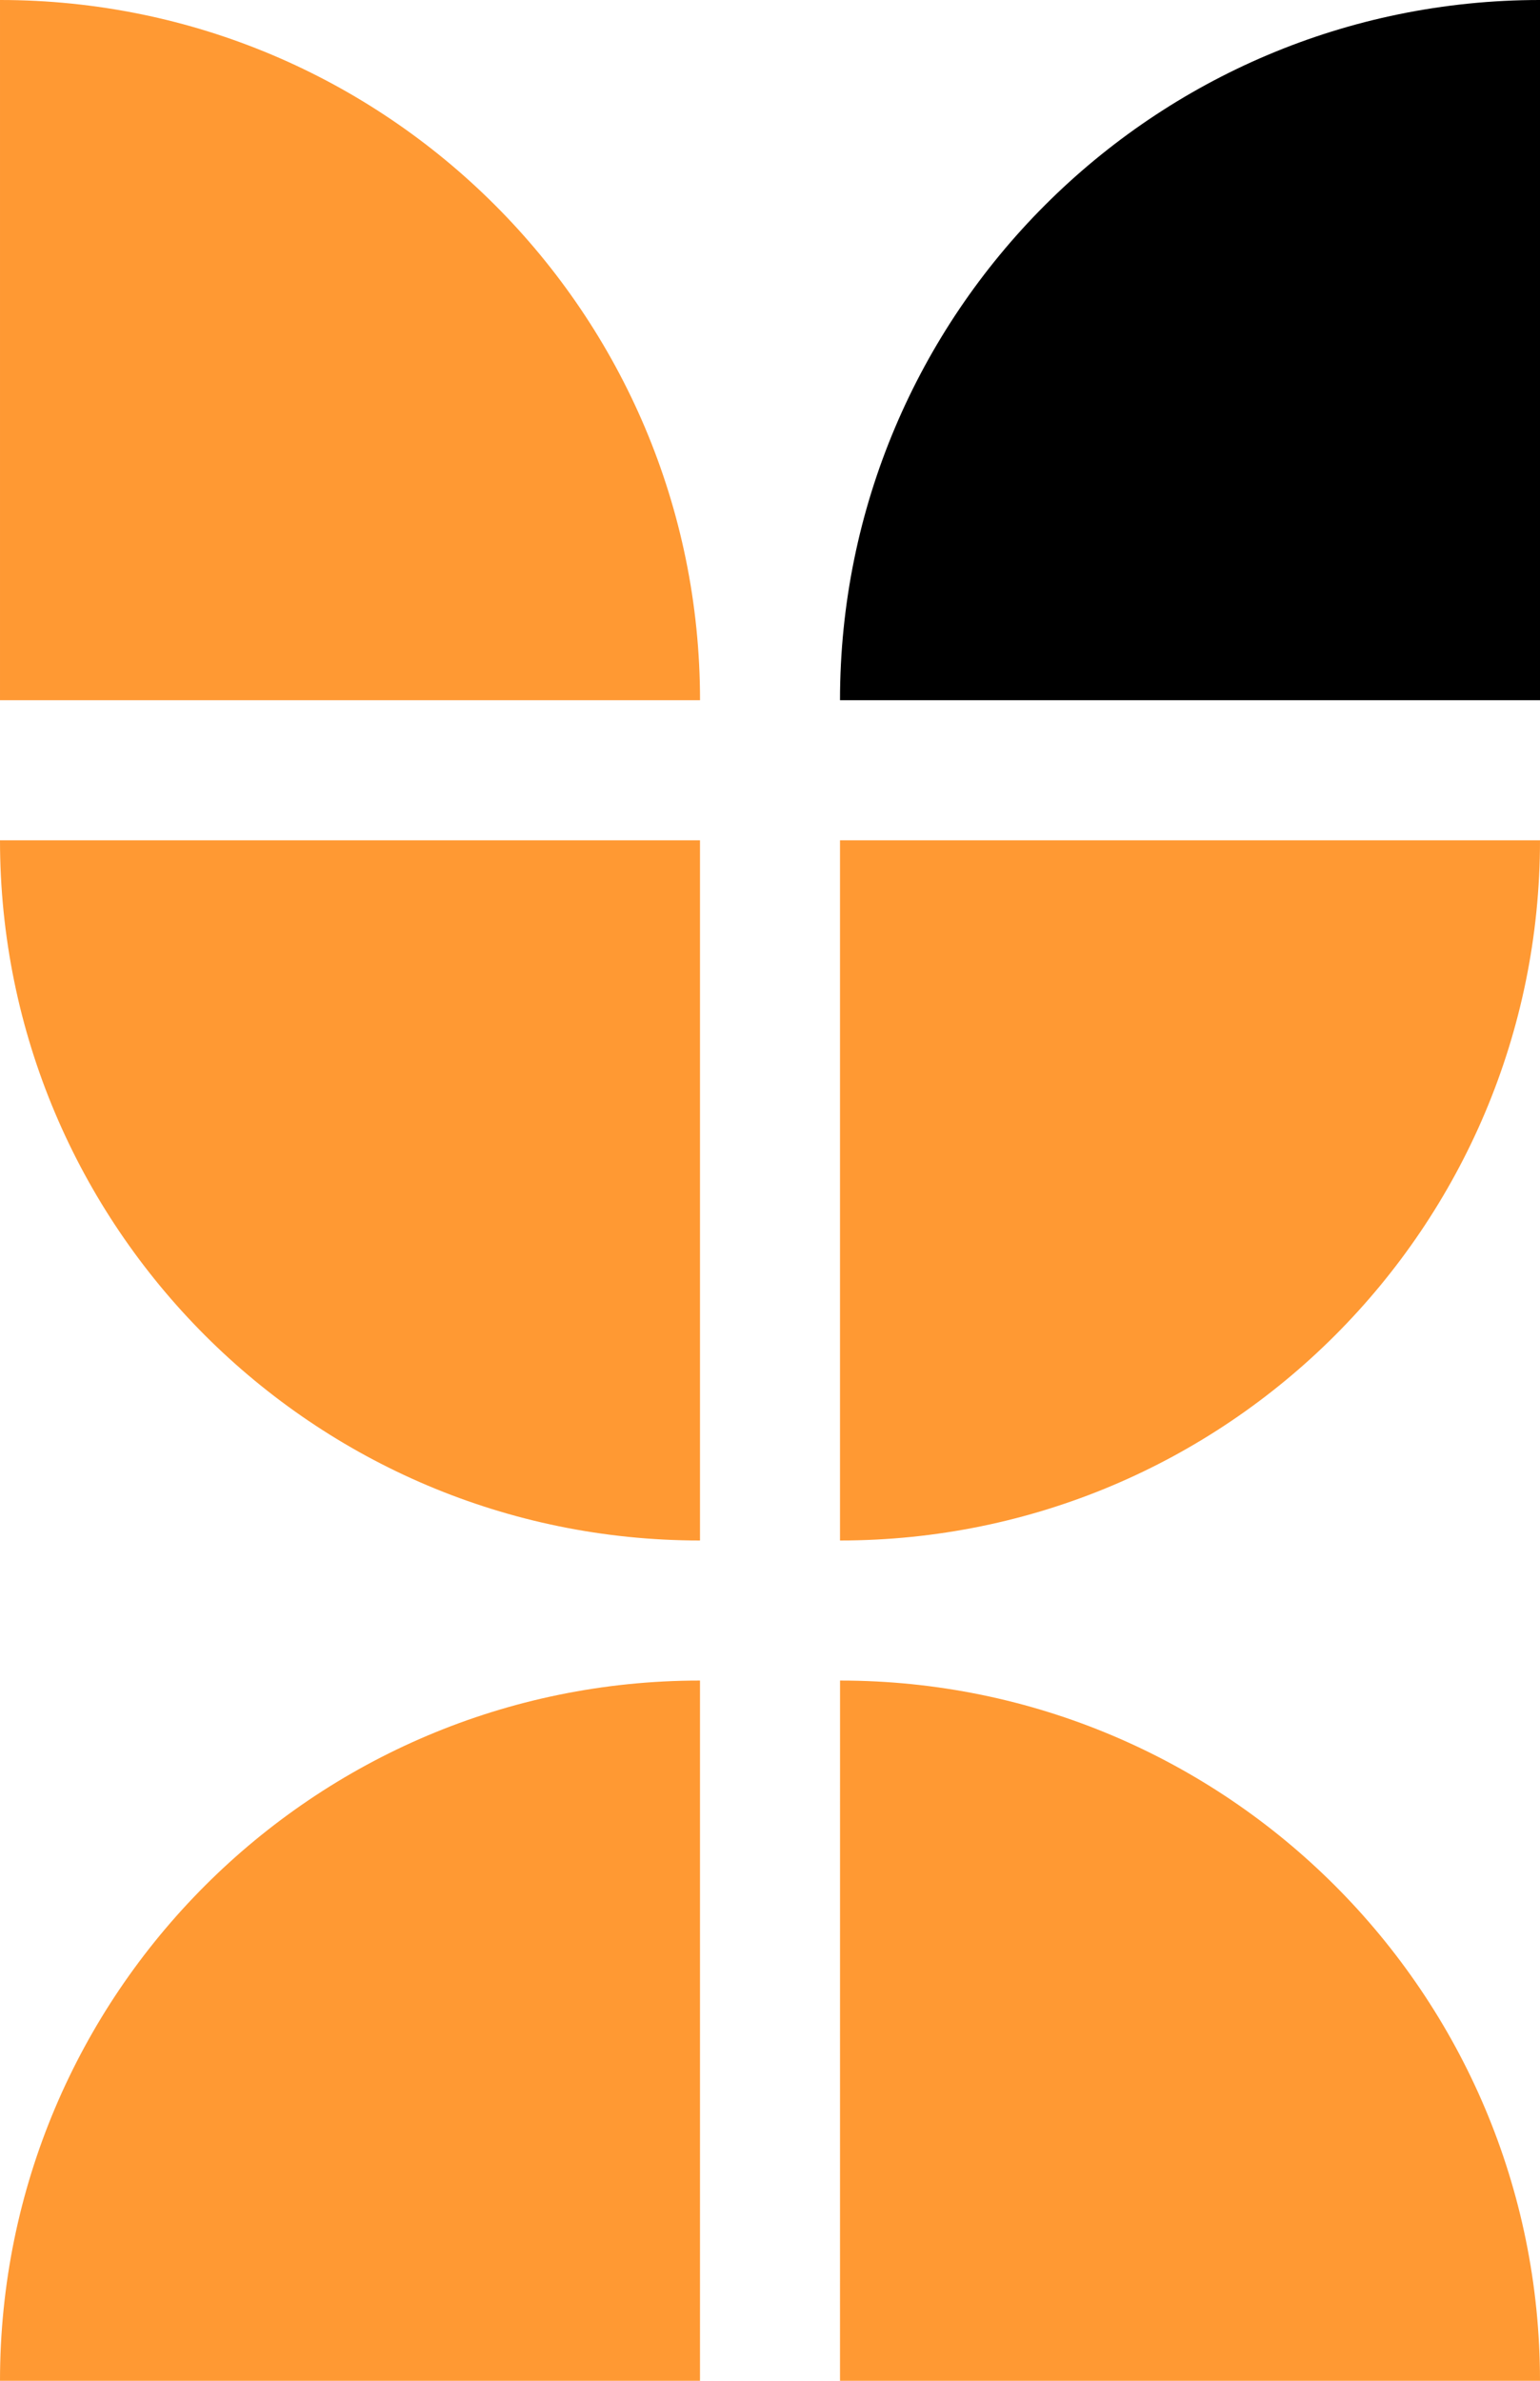
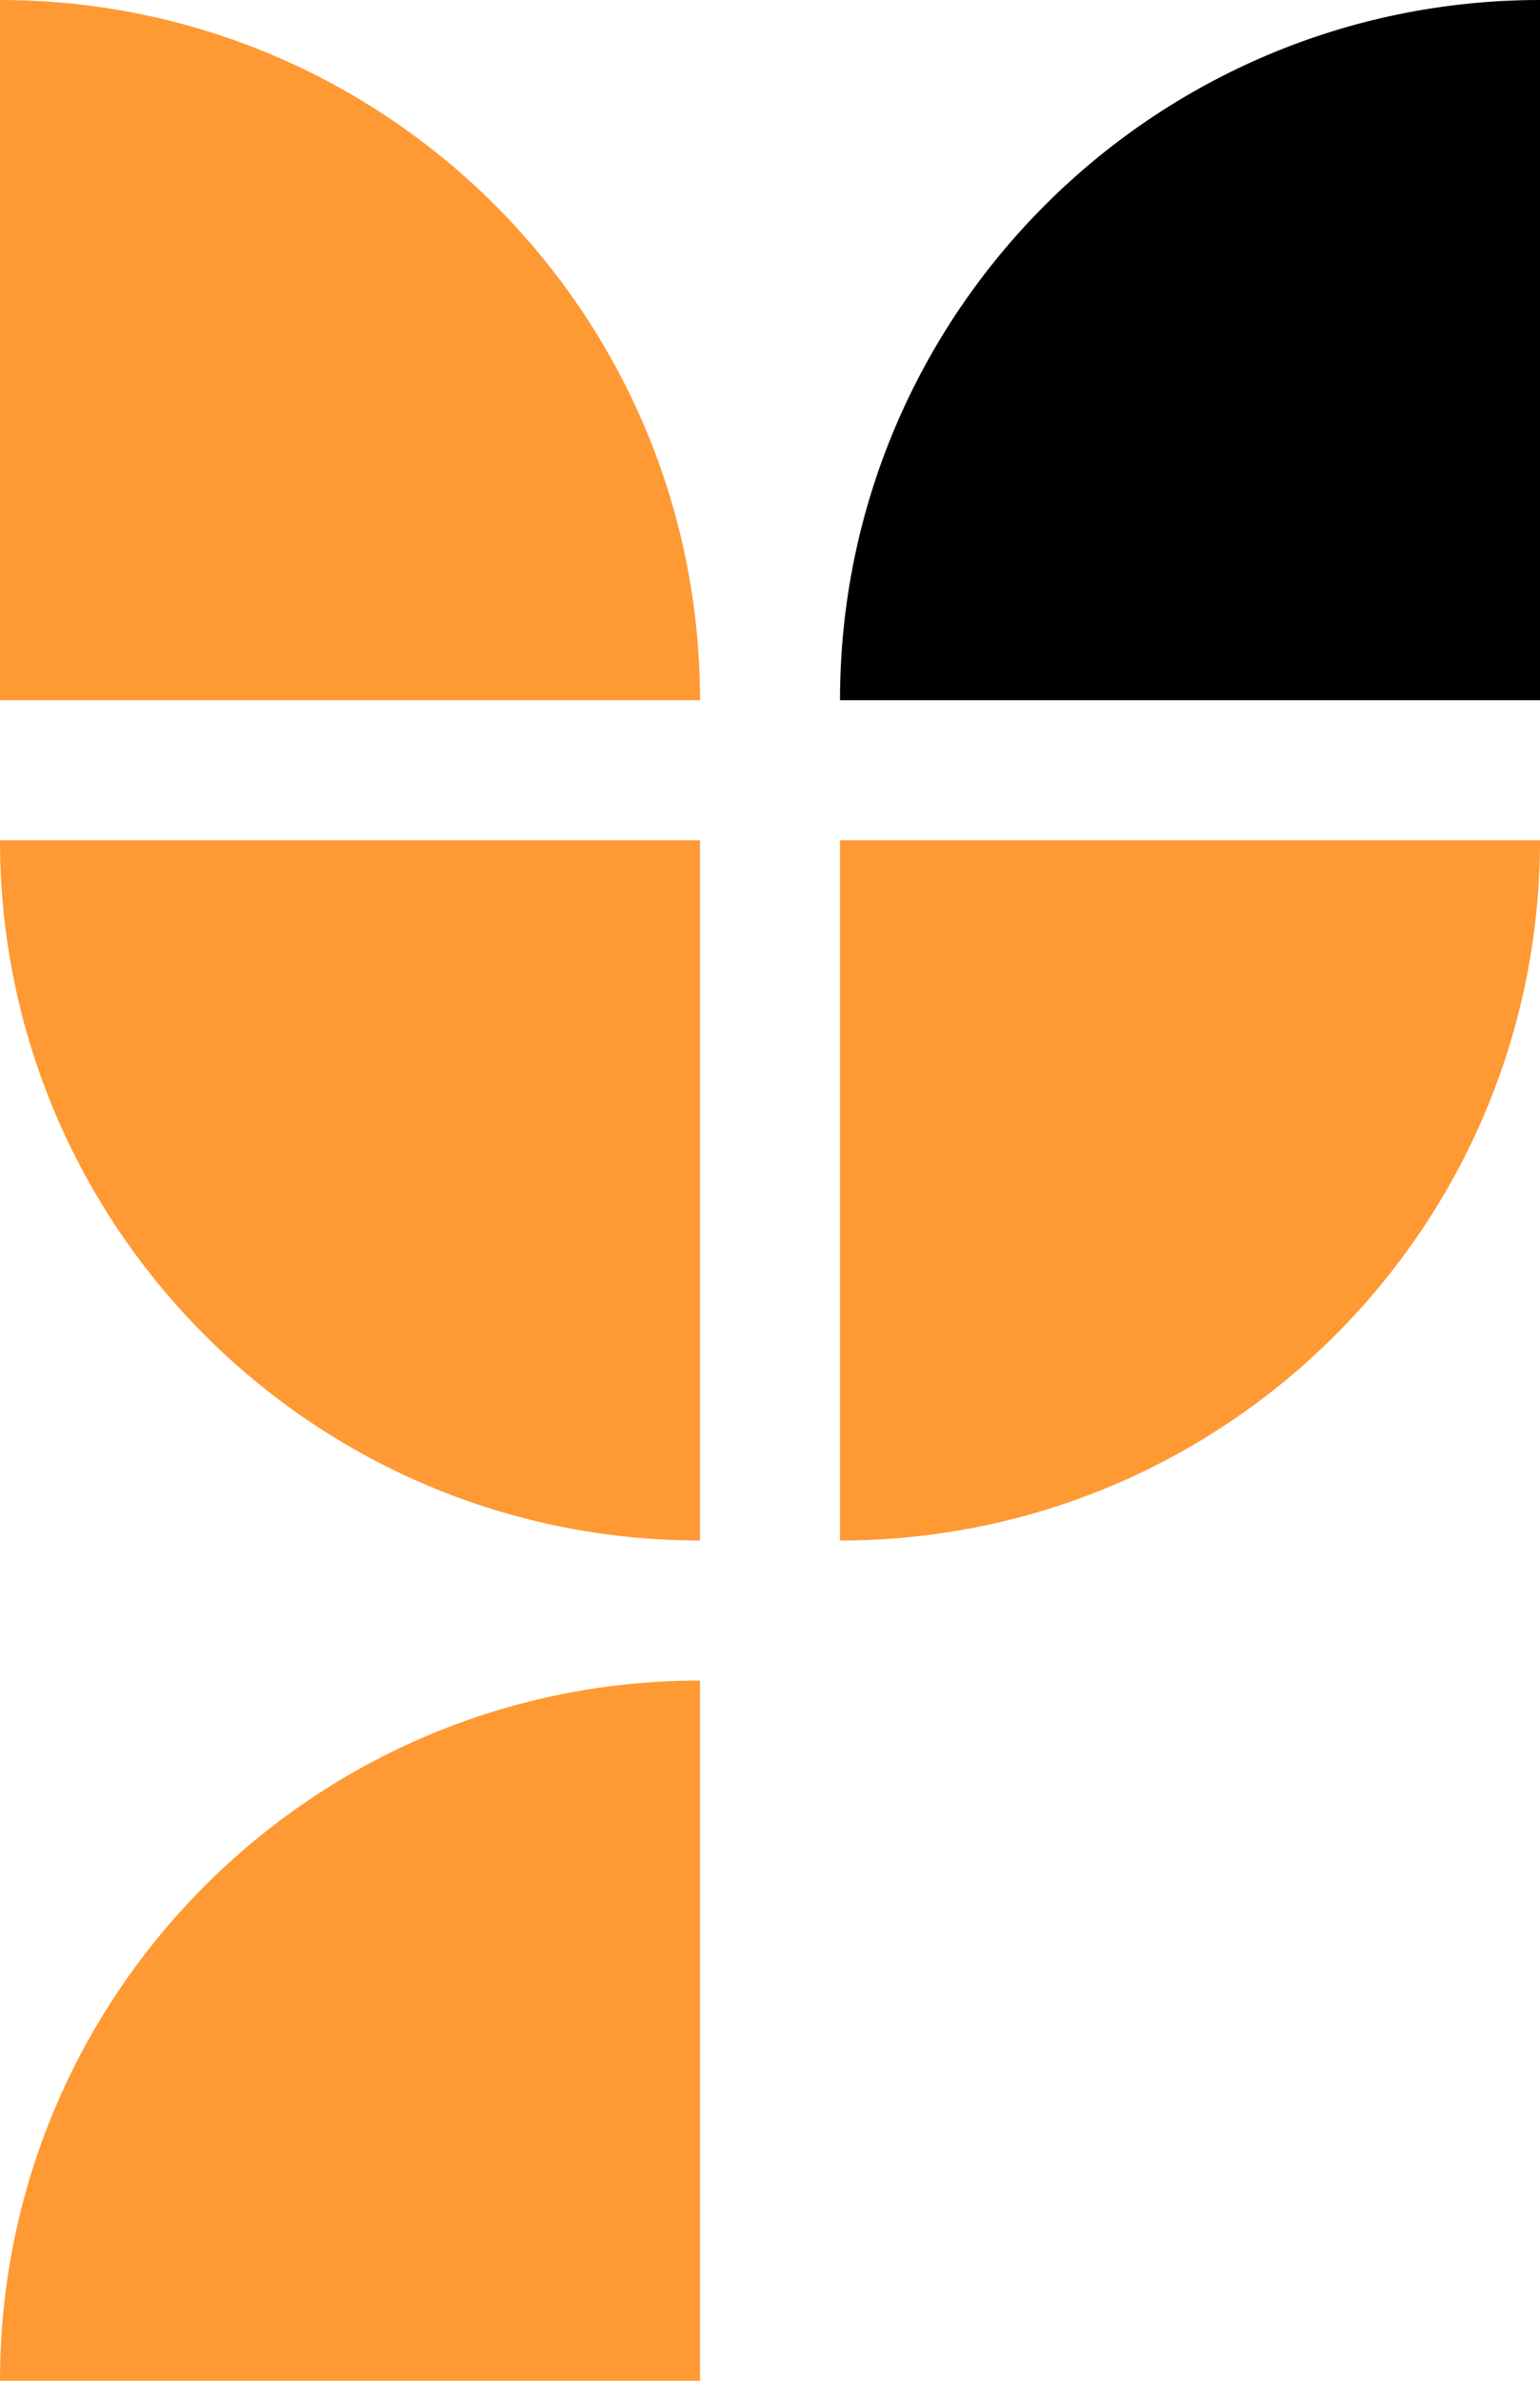
<svg xmlns="http://www.w3.org/2000/svg" width="44" height="68" viewBox="0 0 44 68" fill="none">
  <path d="M7.3781e-05 0C11.046 9.65629e-07 20 8.954 20.001 20L7.20325e-05 20L7.3781e-05 0Z" fill="#FF9933" />
  <path d="M44 1.73419e-06C32.955 3.98741e-05 24 8.954 24 20H44V1.73419e-06Z" fill="black" />
  <path d="M7.64036e-05 24C0 35.046 8.954 44 20 44L20 24H7.64036e-05Z" fill="#FF9933" />
-   <path d="M44 68C44 56.954 35.046 48 24.001 48L24 68L44 68Z" fill="#FF9933" />
  <path d="M44 24C44 35.046 35.046 44 24 44L24 24H44Z" fill="#FF9933" />
  <path d="M7.46552e-05 68C0 56.954 8.954 48 20 48L20 68H7.46552e-05Z" fill="#FF9933" />
</svg>